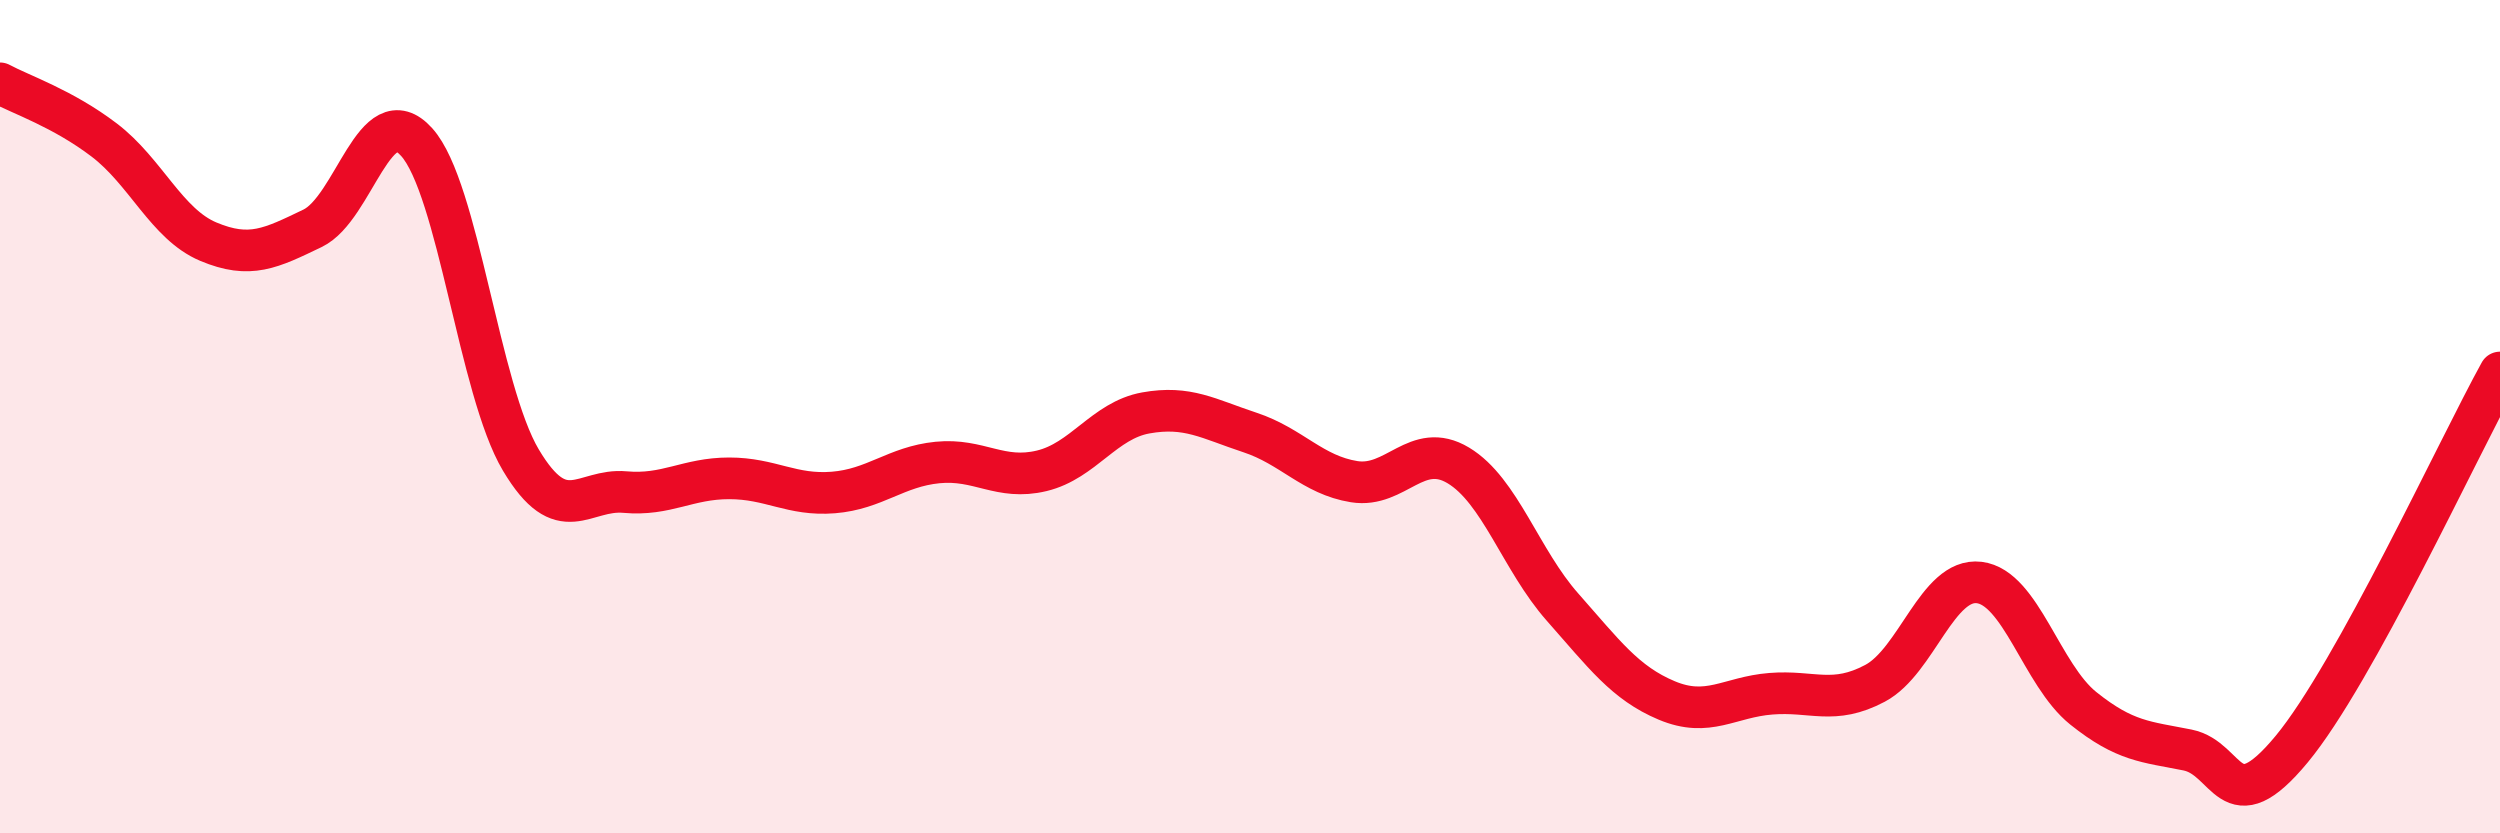
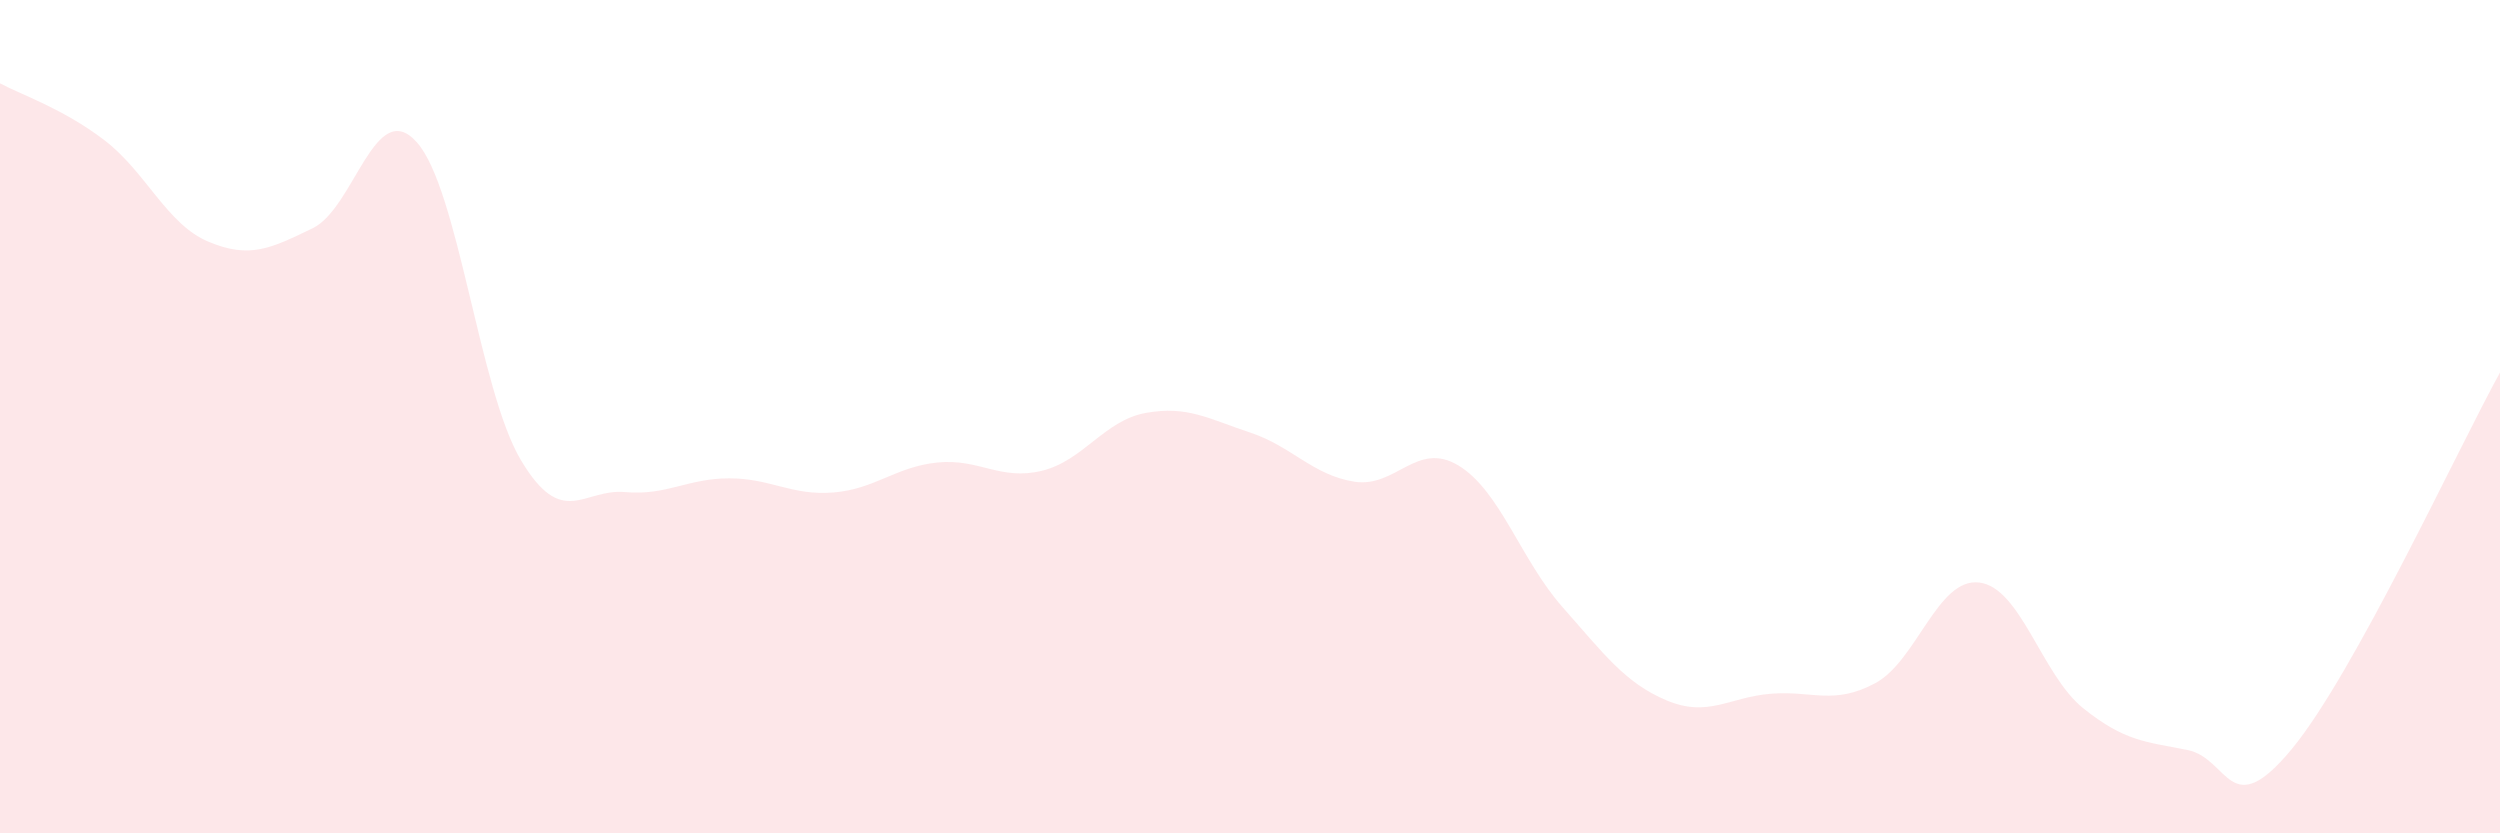
<svg xmlns="http://www.w3.org/2000/svg" width="60" height="20" viewBox="0 0 60 20">
  <path d="M 0,2 C 0.5,2.27 1.5,2.6 2.5,3.36 C 3.5,4.12 4,5.38 5,5.8 C 6,6.22 6.5,5.96 7.5,5.48 C 8.5,5 9,2.3 10,3.41 C 11,4.52 11.5,9.36 12.5,11.04 C 13.5,12.72 14,11.72 15,11.81 C 16,11.9 16.5,11.48 17.5,11.48 C 18.5,11.48 19,11.9 20,11.82 C 21,11.74 21.5,11.2 22.5,11.1 C 23.5,11 24,11.54 25,11.3 C 26,11.06 26.5,10.09 27.5,9.91 C 28.5,9.73 29,10.05 30,10.38 C 31,10.71 31.5,11.4 32.5,11.56 C 33.5,11.72 34,10.57 35,11.17 C 36,11.77 36.5,13.44 37.5,14.57 C 38.5,15.7 39,16.39 40,16.81 C 41,17.23 41.5,16.73 42.5,16.65 C 43.5,16.57 44,16.93 45,16.4 C 46,15.87 46.5,13.86 47.5,13.98 C 48.5,14.1 49,16.2 50,17 C 51,17.8 51.5,17.8 52.5,18 C 53.5,18.2 53.5,19.79 55,17.98 C 56.5,16.17 59,10.75 60,8.94L60 20L0 20Z" fill="#EB0A25" opacity="0.1" stroke-linecap="round" stroke-linejoin="round" />
-   <path d="M 0,2 C 0.5,2.27 1.5,2.6 2.5,3.36 C 3.5,4.12 4,5.38 5,5.8 C 6,6.22 6.5,5.96 7.5,5.48 C 8.5,5 9,2.3 10,3.41 C 11,4.52 11.5,9.36 12.5,11.04 C 13.5,12.72 14,11.72 15,11.81 C 16,11.9 16.5,11.48 17.5,11.48 C 18.5,11.48 19,11.9 20,11.82 C 21,11.74 21.5,11.2 22.5,11.1 C 23.5,11 24,11.54 25,11.3 C 26,11.06 26.5,10.09 27.5,9.91 C 28.5,9.73 29,10.05 30,10.38 C 31,10.71 31.5,11.4 32.5,11.56 C 33.5,11.72 34,10.57 35,11.17 C 36,11.77 36.5,13.44 37.5,14.57 C 38.5,15.7 39,16.39 40,16.81 C 41,17.23 41.5,16.73 42.5,16.65 C 43.5,16.57 44,16.93 45,16.4 C 46,15.87 46.5,13.86 47.5,13.98 C 48.5,14.1 49,16.2 50,17 C 51,17.8 51.5,17.8 52.5,18 C 53.5,18.2 53.5,19.79 55,17.98 C 56.5,16.17 59,10.75 60,8.94" stroke="#EB0A25" stroke-width="1" fill="none" stroke-linecap="round" stroke-linejoin="round" />
</svg>